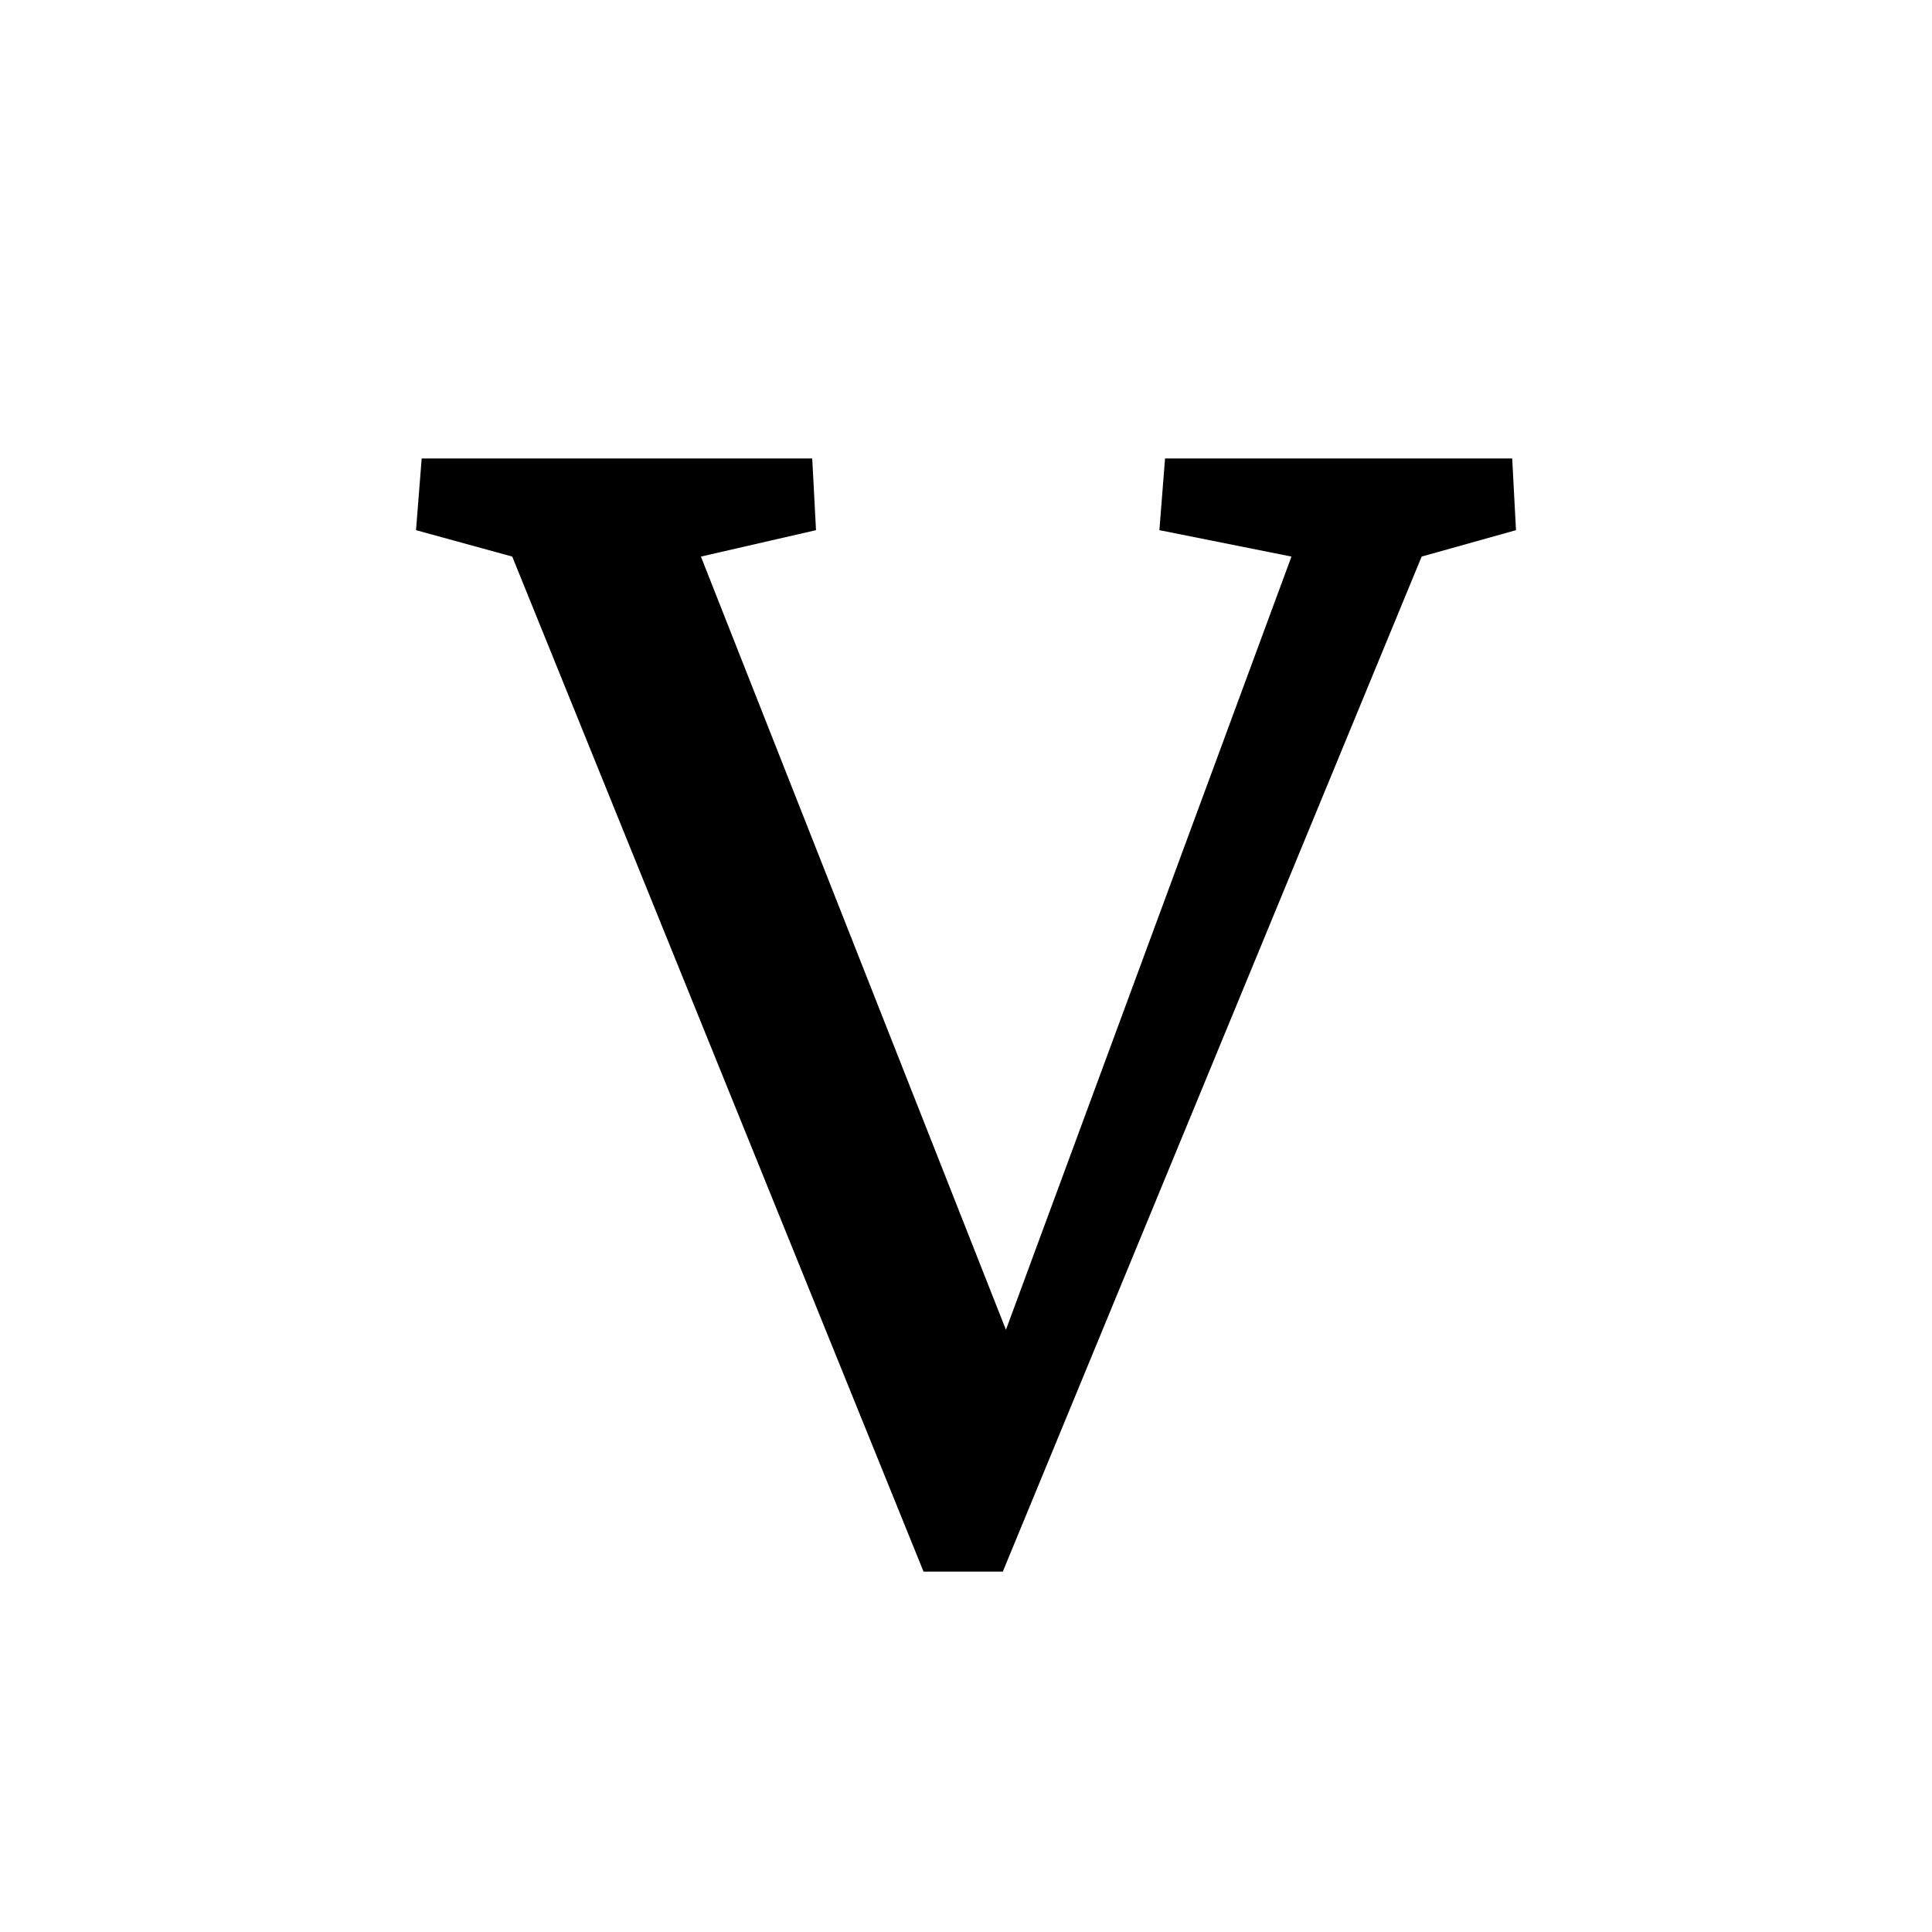
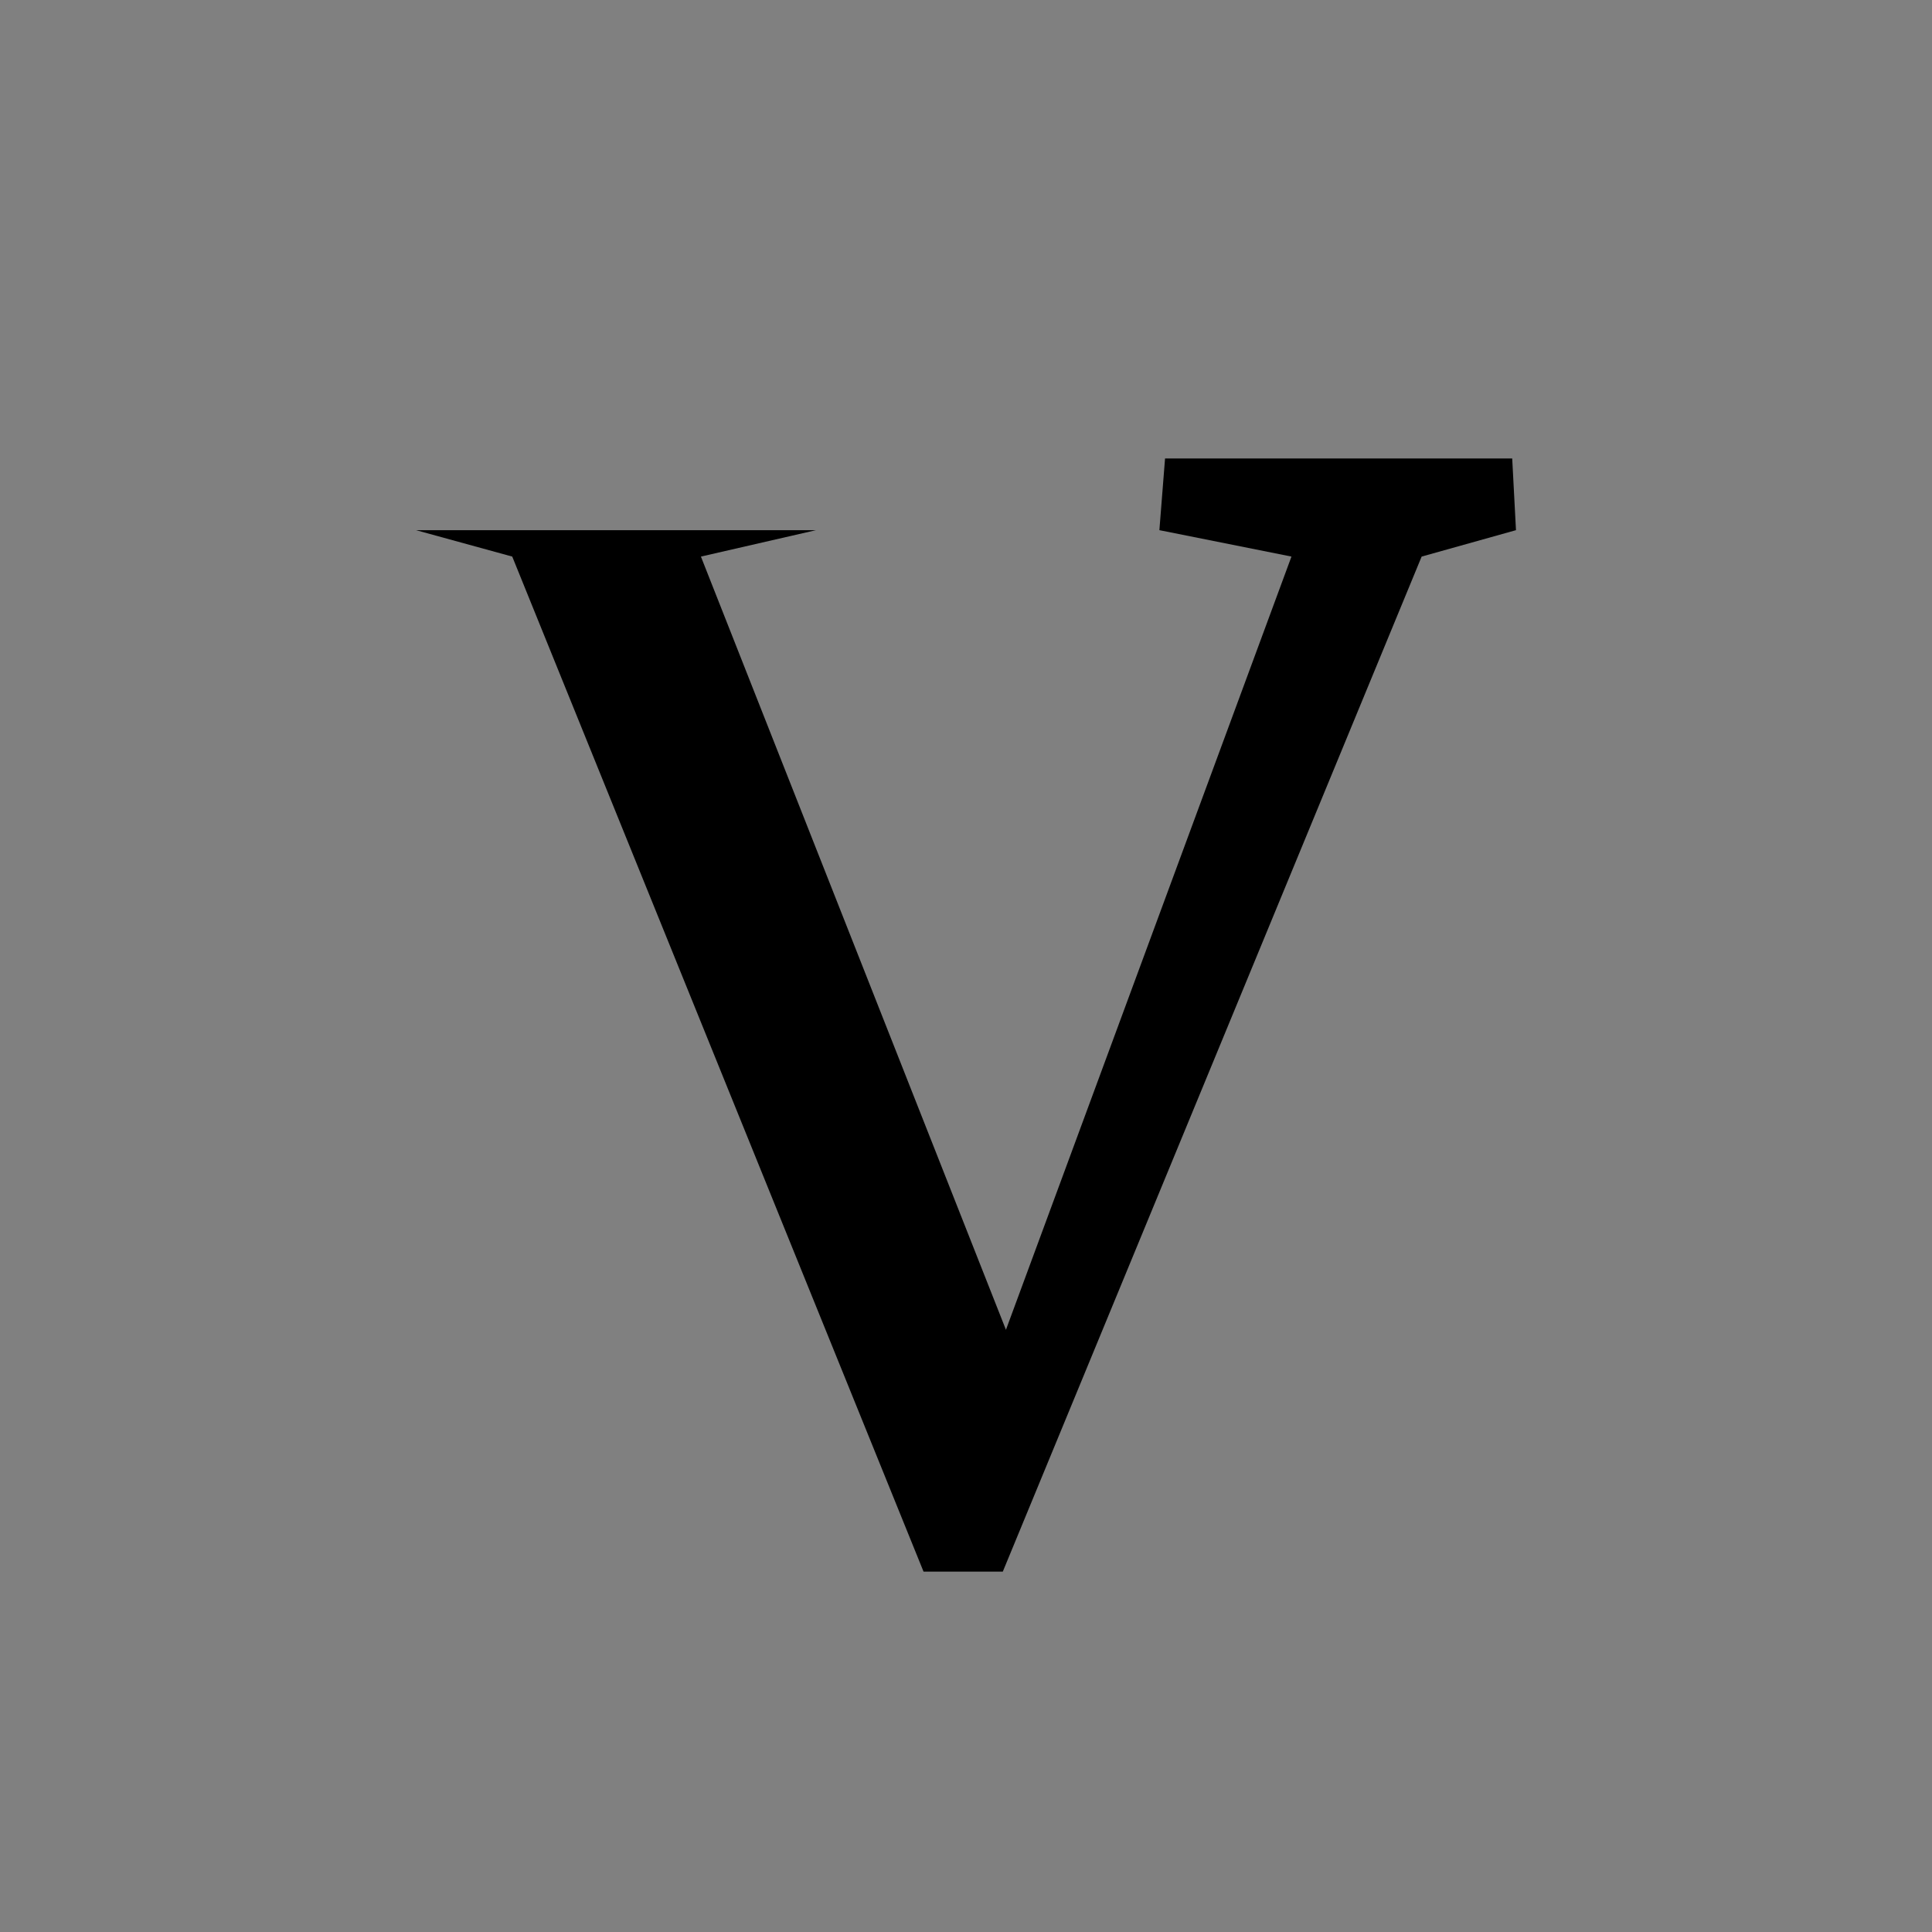
<svg xmlns="http://www.w3.org/2000/svg" width="512" height="512" viewBox="0 0 512 512" fill="none">
  <rect x="0" y="0" width="512" height="512" fill="#808080" stroke="none" />
  <g clip-path="url(#clip0_1_2)">
-     <rect width="512" height="512" fill="white" />
-     <path d="M244.75 416.5L135.75 147.5L110.25 140.5L111.75 121.5H215.25L216.25 140.5L185.75 147.5L271.75 365.5H261.75L342.25 147.5L307.25 140.5L308.75 121.5H400.75L401.75 140.5L376.75 147.5L265.75 416.5H244.75Z" fill="black" />
+     <path d="M244.75 416.5L135.75 147.5L110.25 140.5H215.25L216.25 140.5L185.75 147.5L271.75 365.5H261.75L342.25 147.5L307.25 140.5L308.75 121.5H400.75L401.75 140.5L376.75 147.5L265.75 416.5H244.75Z" fill="black" />
  </g>
  <defs>
    <clipPath id="clip0_1_2">
      <rect width="512" height="512" fill="white" />
    </clipPath>
  </defs>
</svg>